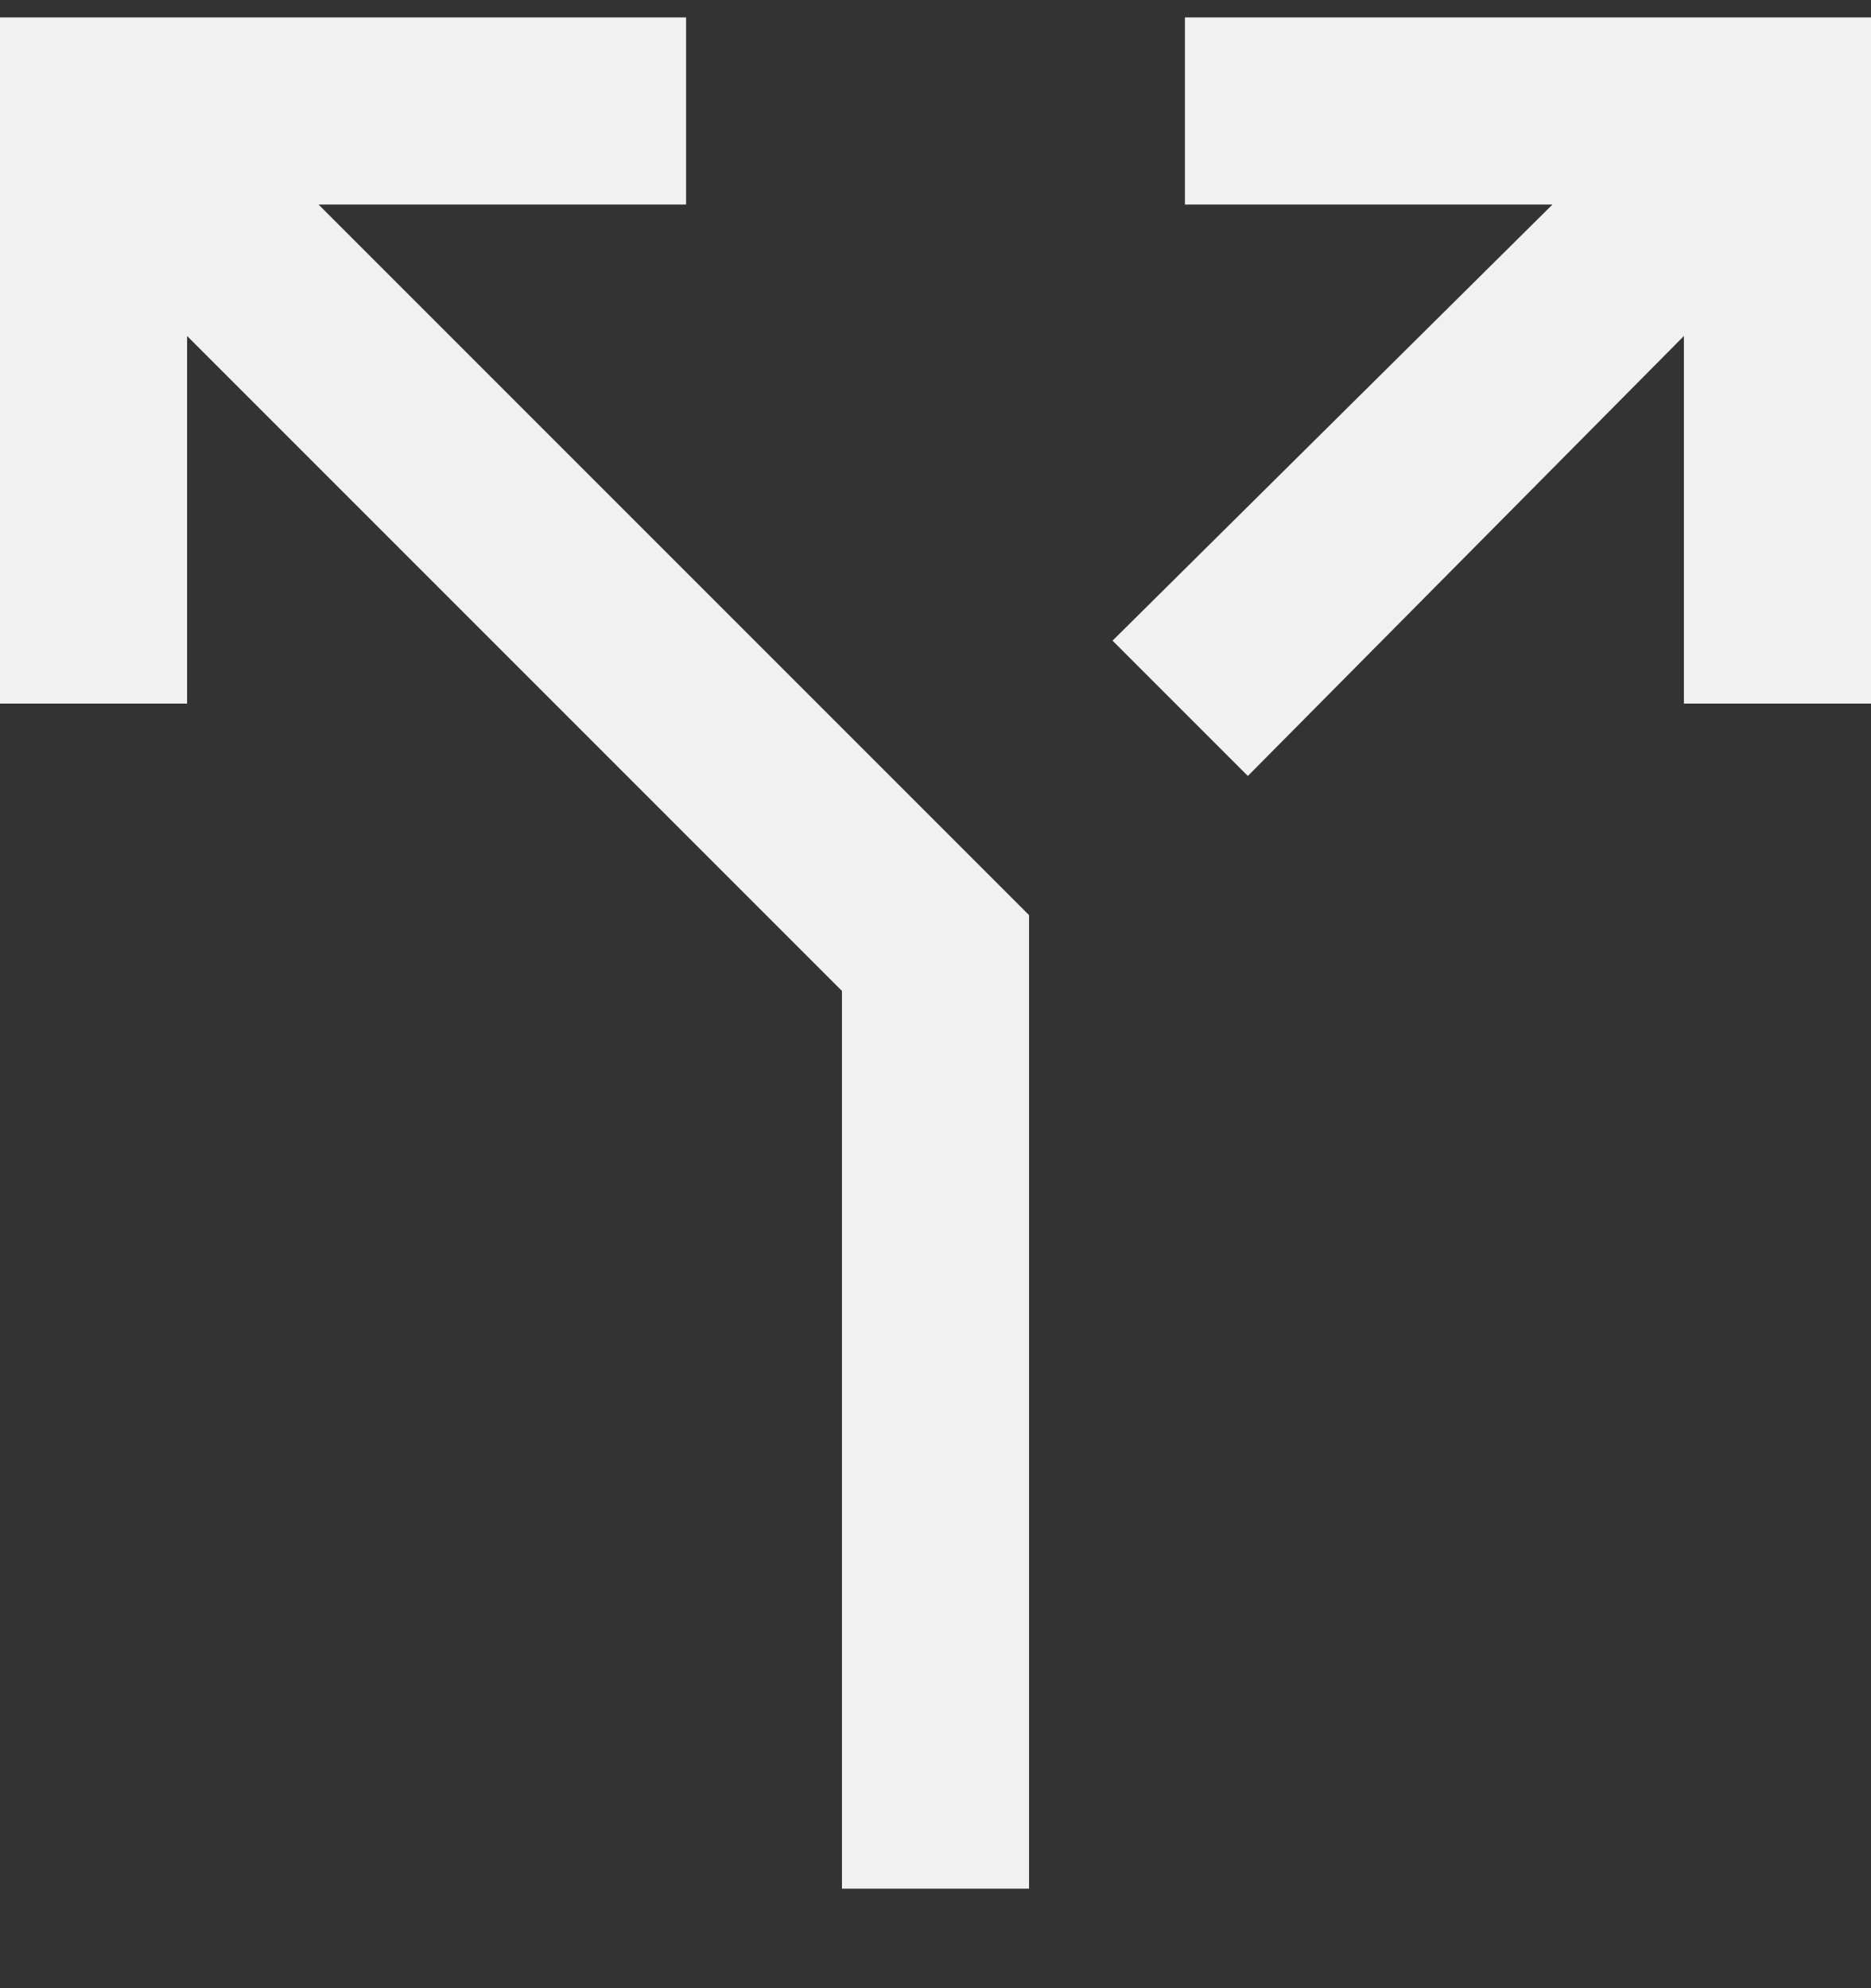
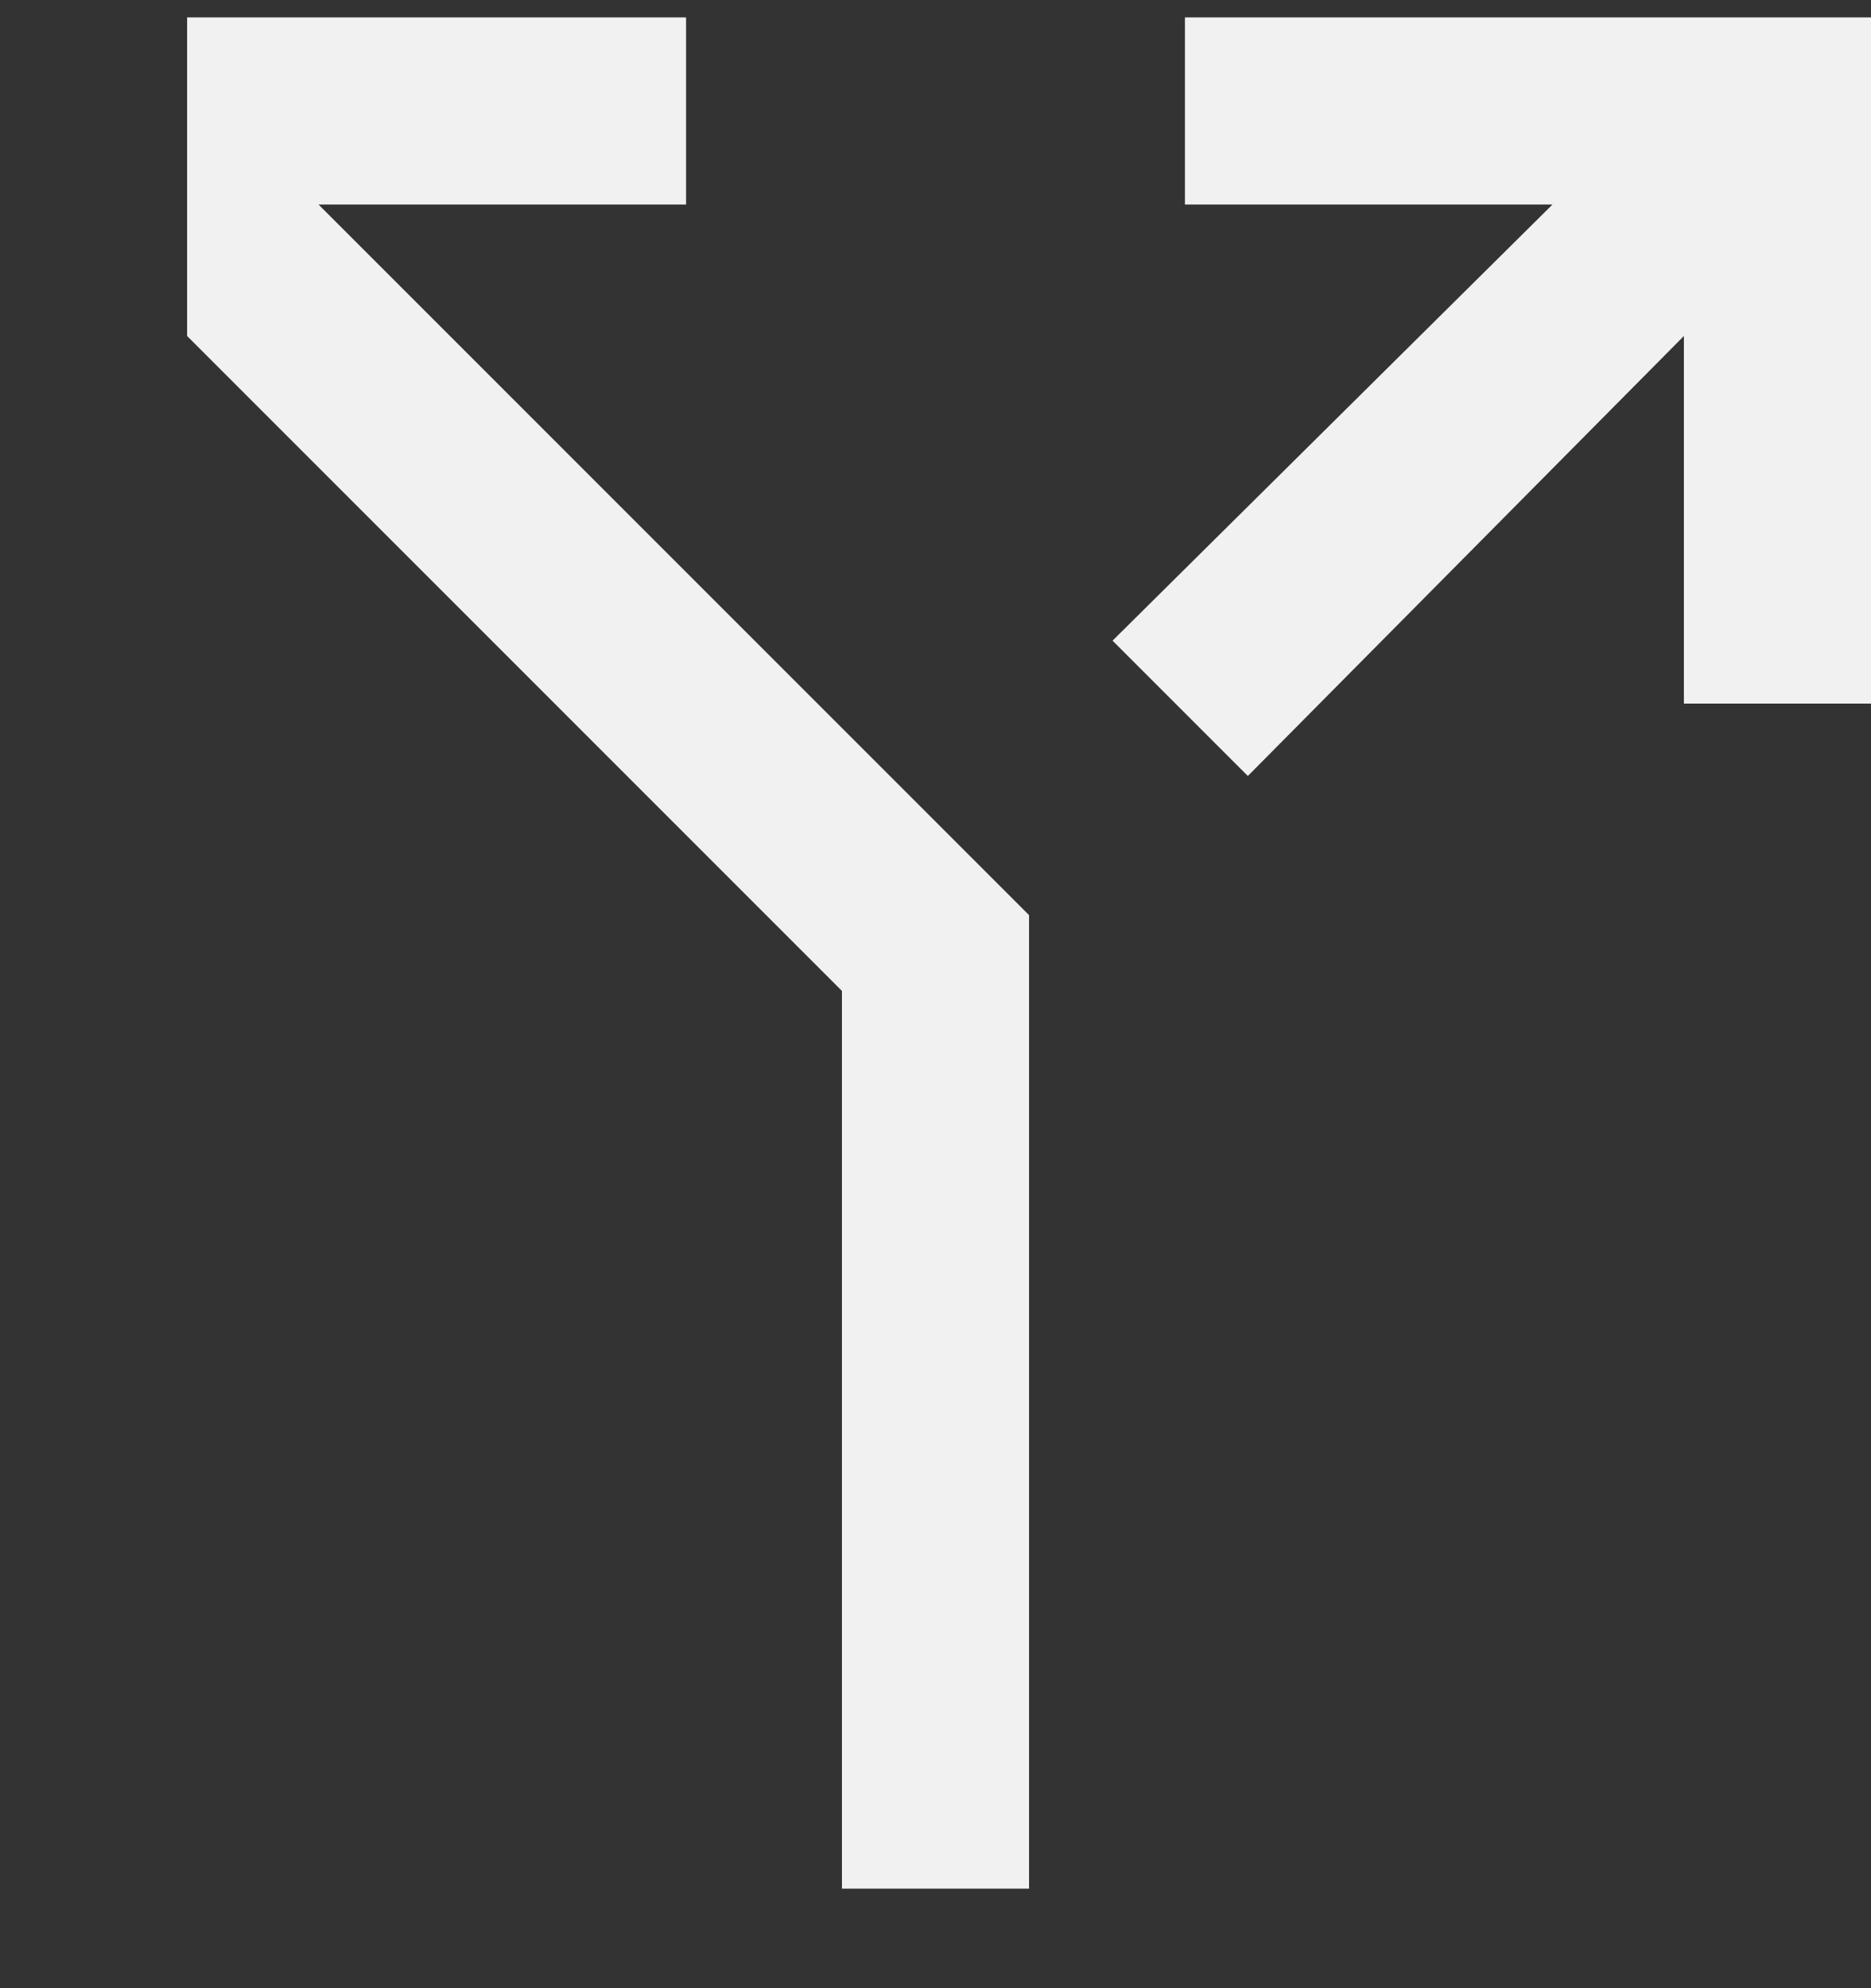
<svg xmlns="http://www.w3.org/2000/svg" width="16" height="17" viewBox="0 0 16 17" fill="none">
  <rect x="0" y="0" width="16" height="17" fill="#333333" stroke="none" />
-   <path d="M7.2 16.149V8.473L1.6 2.873V6.016H0V0.149H5.867V1.749H2.724L8.8 7.825V16.149H7.2ZM10.671 6.635L9.514 5.478L13.276 1.749H10.133V0.149H16V6.016H14.4V2.873L10.671 6.635Z" fill="#F1F1F1" />
+   <path d="M7.2 16.149V8.473L1.6 2.873V6.016V0.149H5.867V1.749H2.724L8.8 7.825V16.149H7.2ZM10.671 6.635L9.514 5.478L13.276 1.749H10.133V0.149H16V6.016H14.4V2.873L10.671 6.635Z" fill="#F1F1F1" />
</svg>